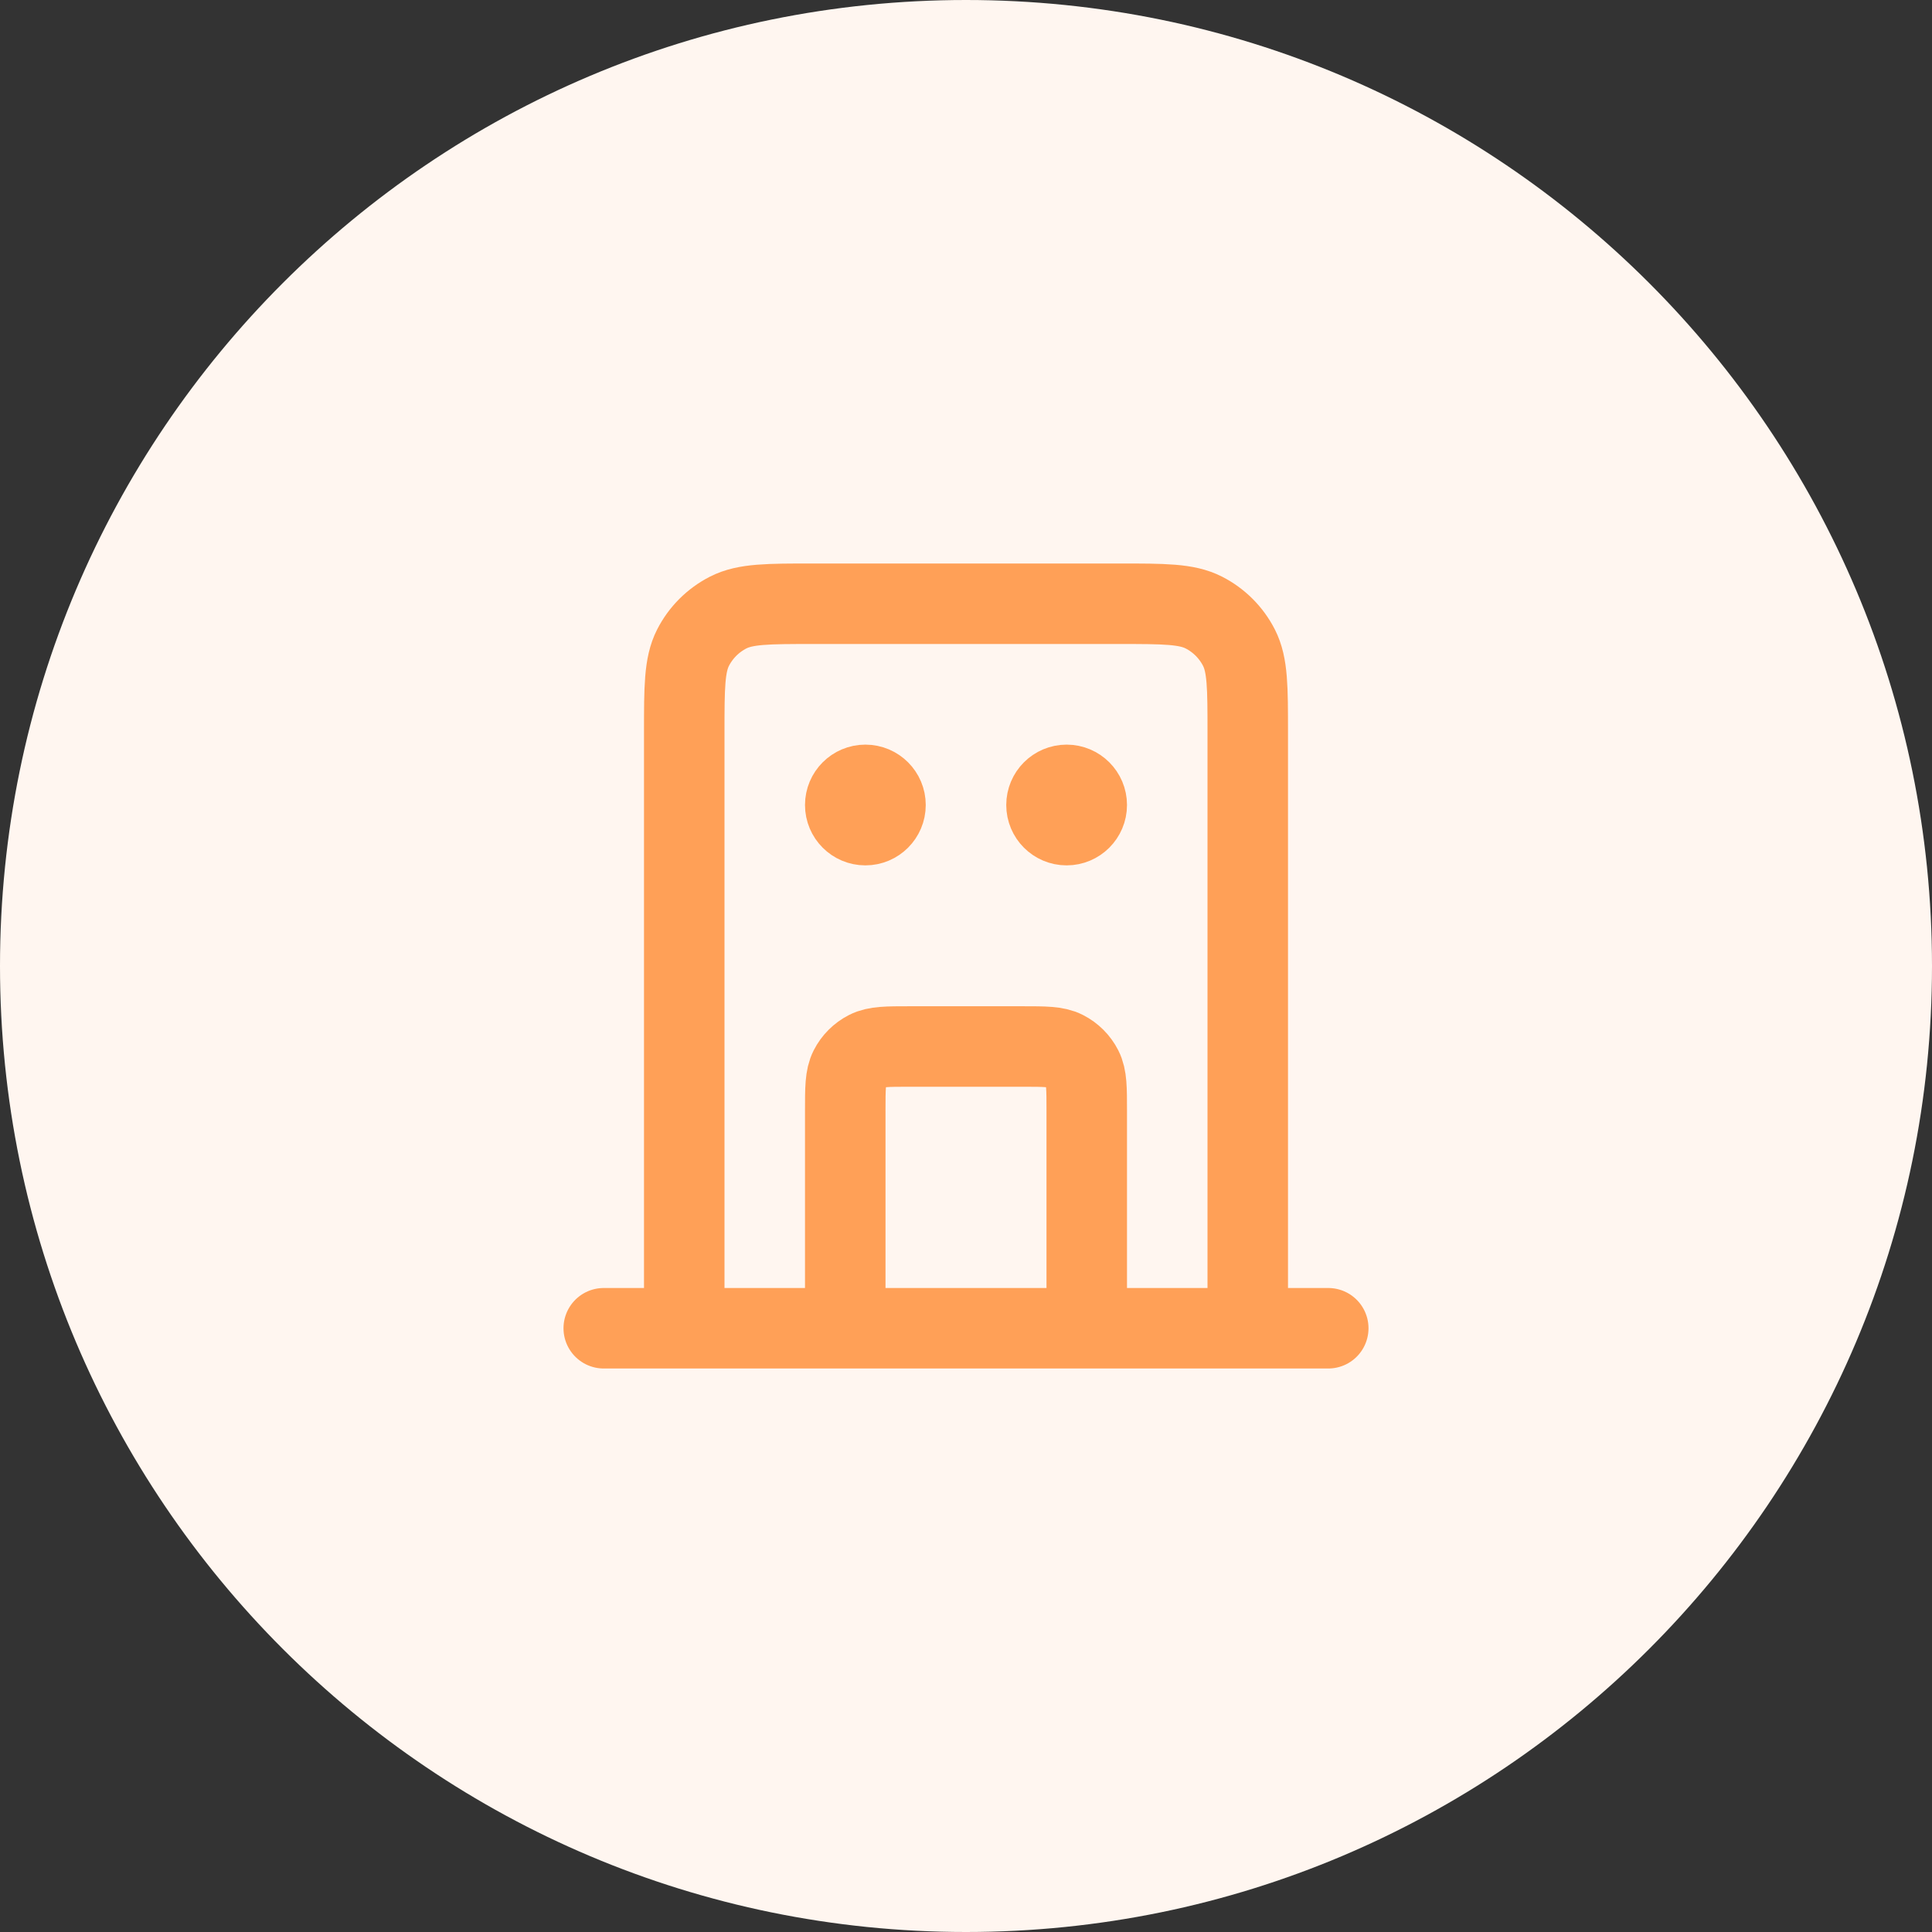
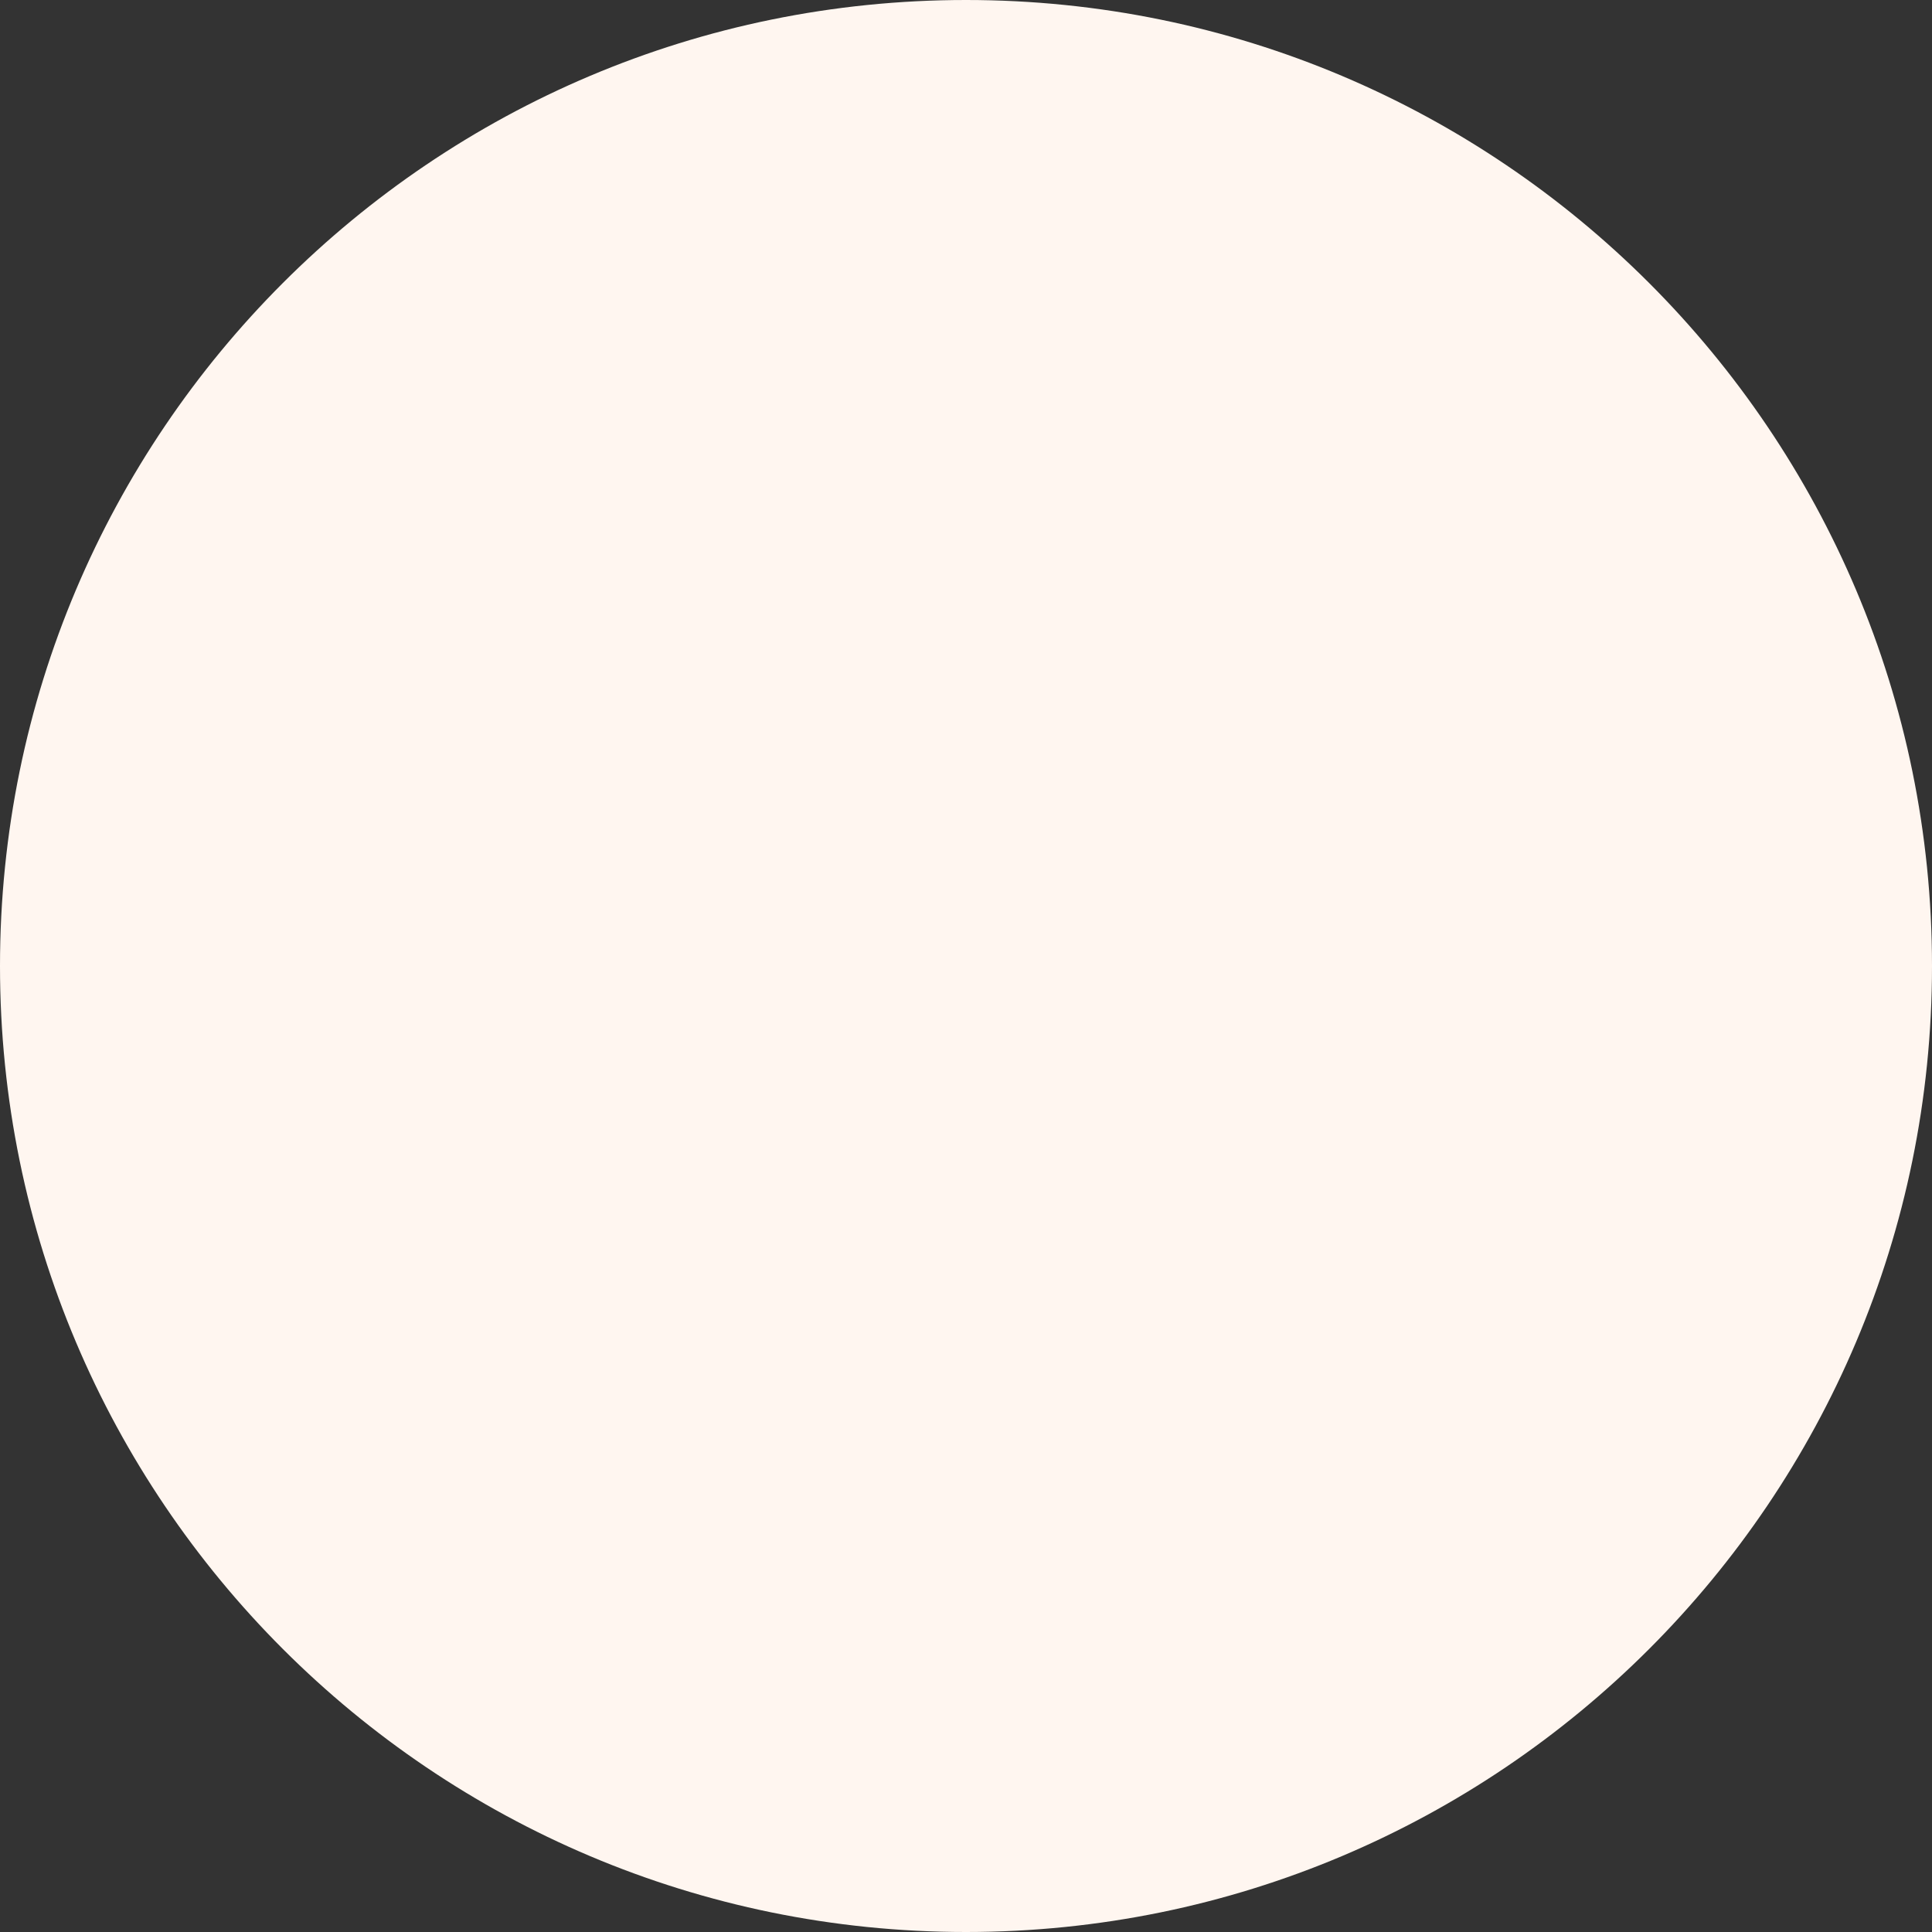
<svg xmlns="http://www.w3.org/2000/svg" width="48" height="48" viewBox="0 0 48 48" fill="none">
  <rect x="0" y="0" width="48" height="48" fill="#333333" stroke="none" />
  <path d="M0 24C0 10.745 10.745 0 24 0C37.255 0 48 10.745 48 24C48 37.255 37.255 48 24 48C10.745 48 0 37.255 0 24Z" fill="#FFF6F0" />
-   <path d="M27 33V27.6C27 27.04 27 26.76 26.891 26.546C26.795 26.358 26.642 26.205 26.454 26.109C26.24 26 25.96 26 25.4 26H22.6C22.04 26 21.76 26 21.546 26.109C21.358 26.205 21.205 26.358 21.109 26.546C21 26.76 21 27.04 21 27.6V33M31 33V18.2C31 17.08 31 16.52 30.782 16.092C30.59 15.716 30.284 15.41 29.908 15.218C29.48 15 28.92 15 27.8 15H20.2C19.08 15 18.52 15 18.092 15.218C17.716 15.41 17.41 15.716 17.218 16.092C17 16.52 17 17.08 17 18.2V33M33 33H15M21.5 20H21.51M26.5 20H26.51M22 20C22 20.276 21.776 20.5 21.5 20.5C21.224 20.5 21 20.276 21 20C21 19.724 21.224 19.5 21.5 19.5C21.776 19.5 22 19.724 22 20ZM27 20C27 20.276 26.776 20.5 26.5 20.5C26.224 20.5 26 20.276 26 20C26 19.724 26.224 19.5 26.5 19.5C26.776 19.5 27 19.724 27 20Z" stroke="#FFA057" stroke-width="2" stroke-linecap="round" stroke-linejoin="round" />
</svg>